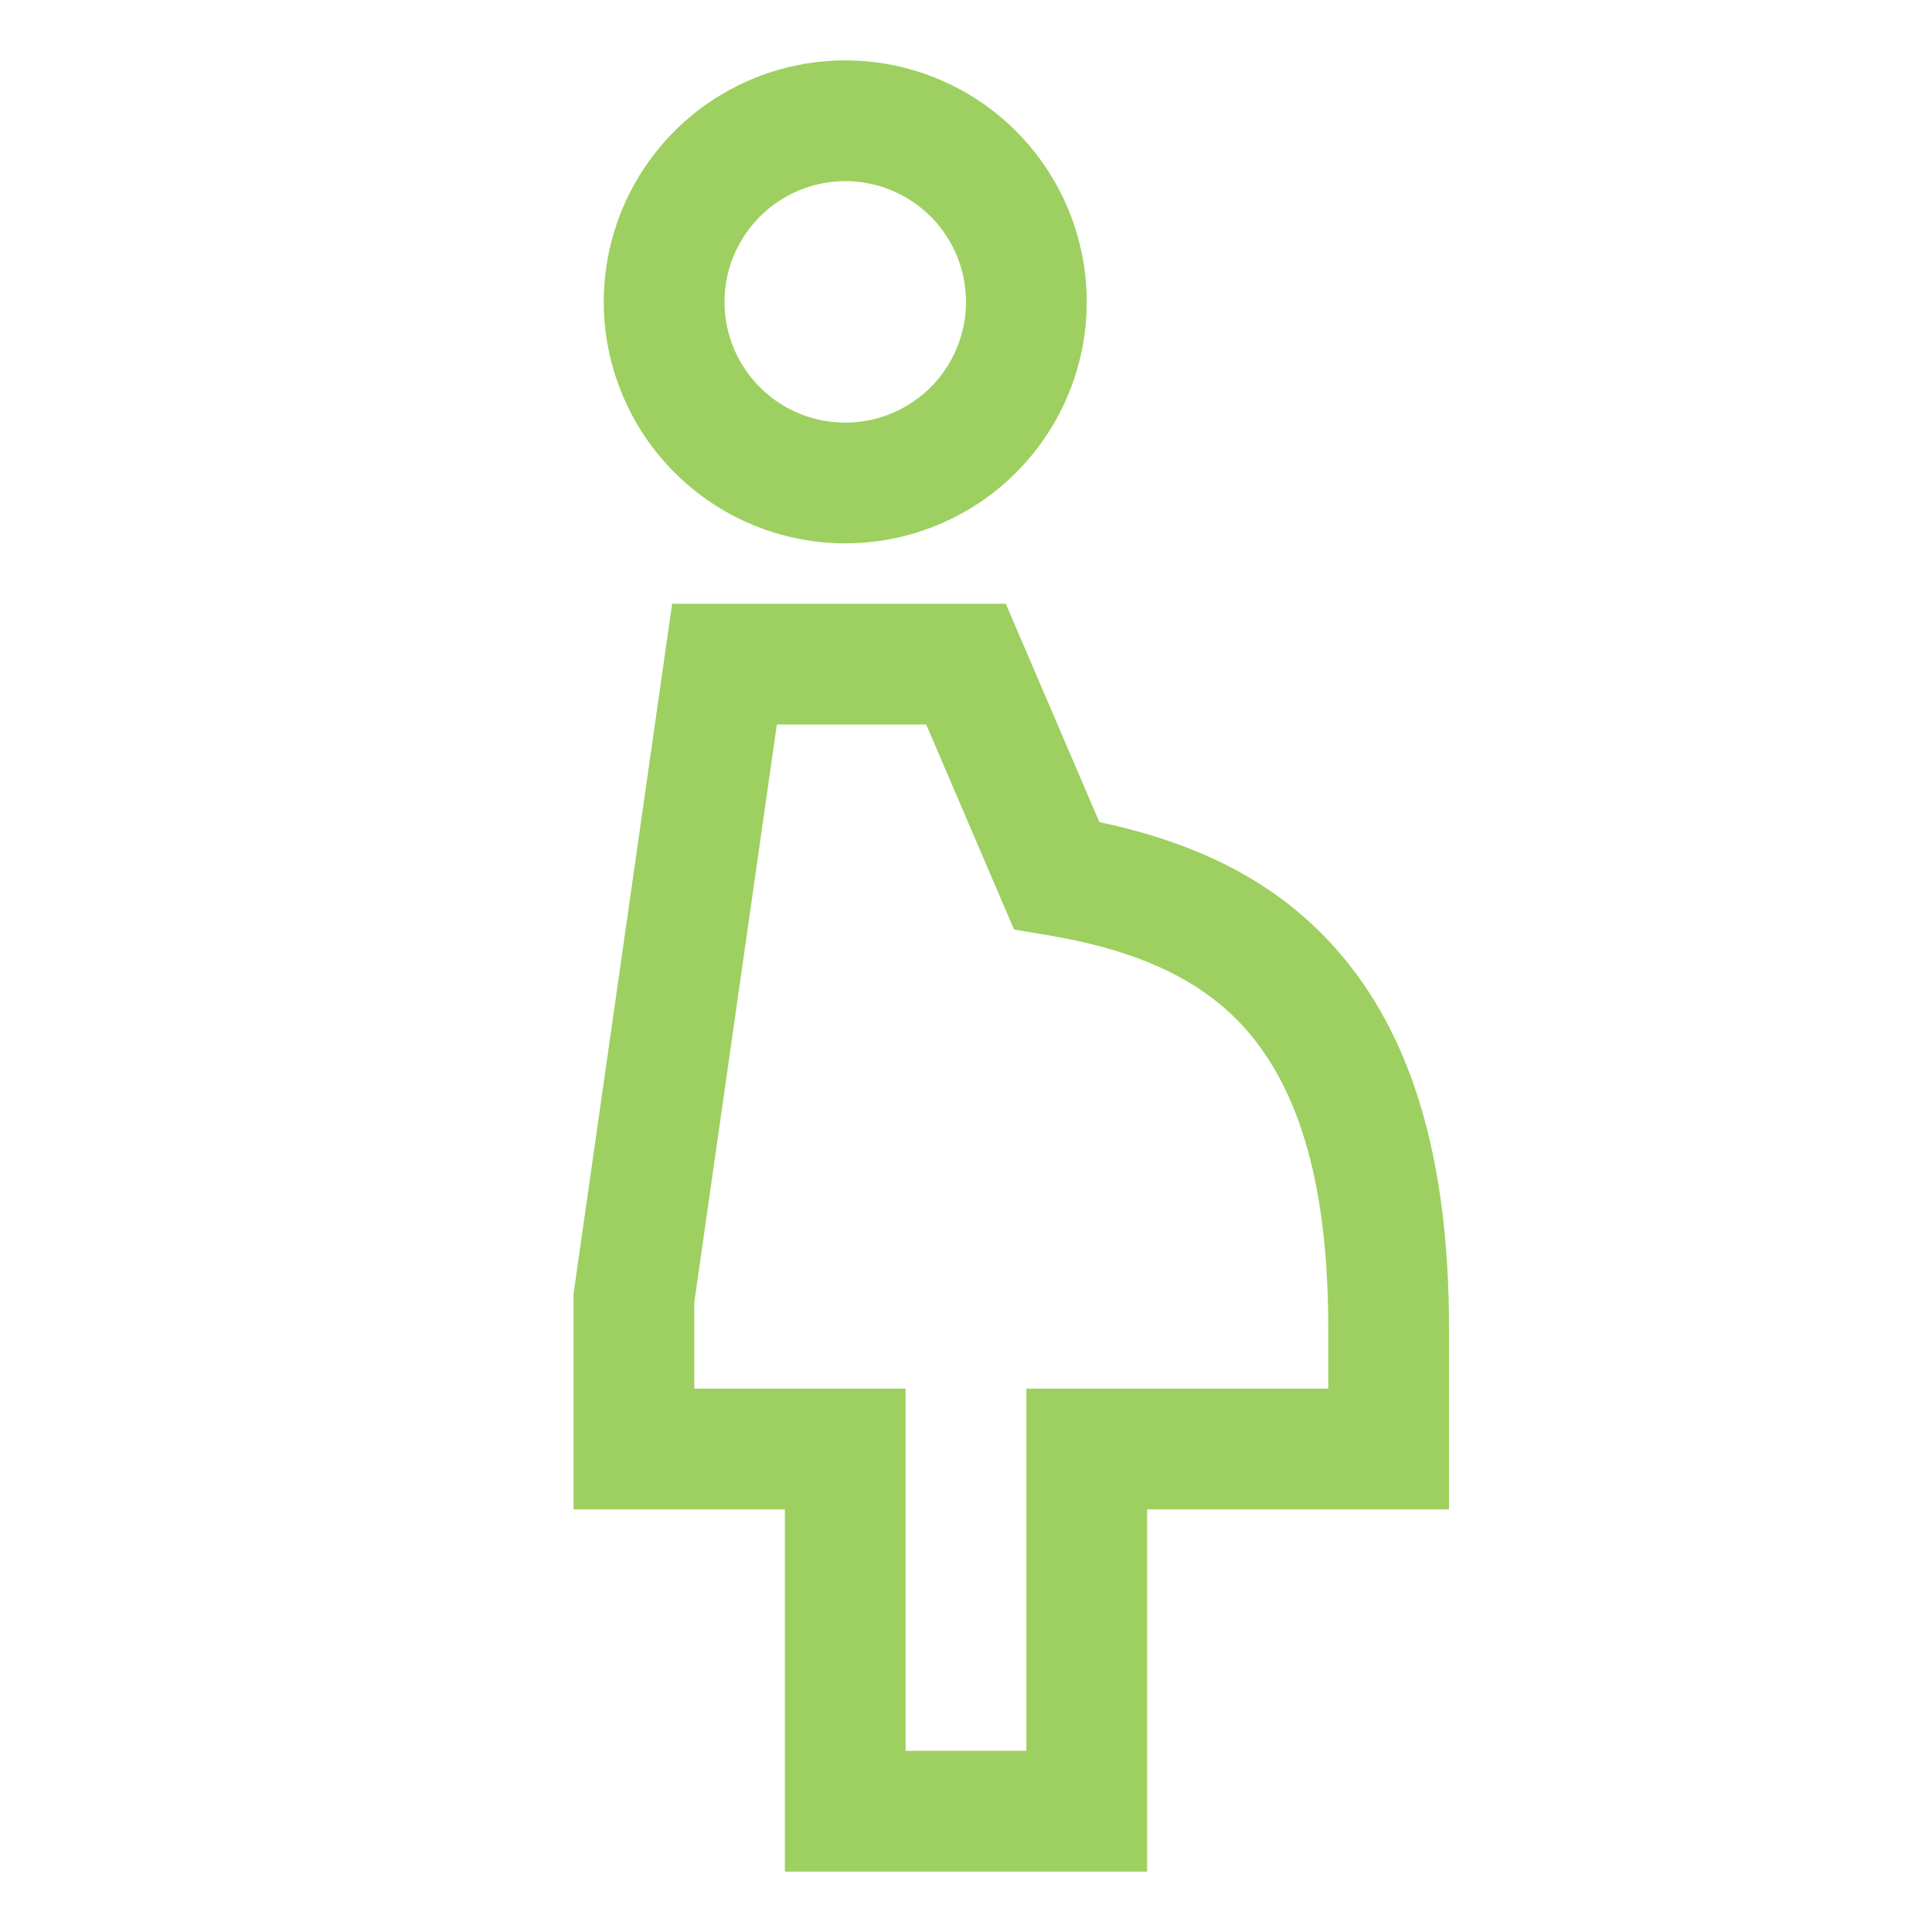
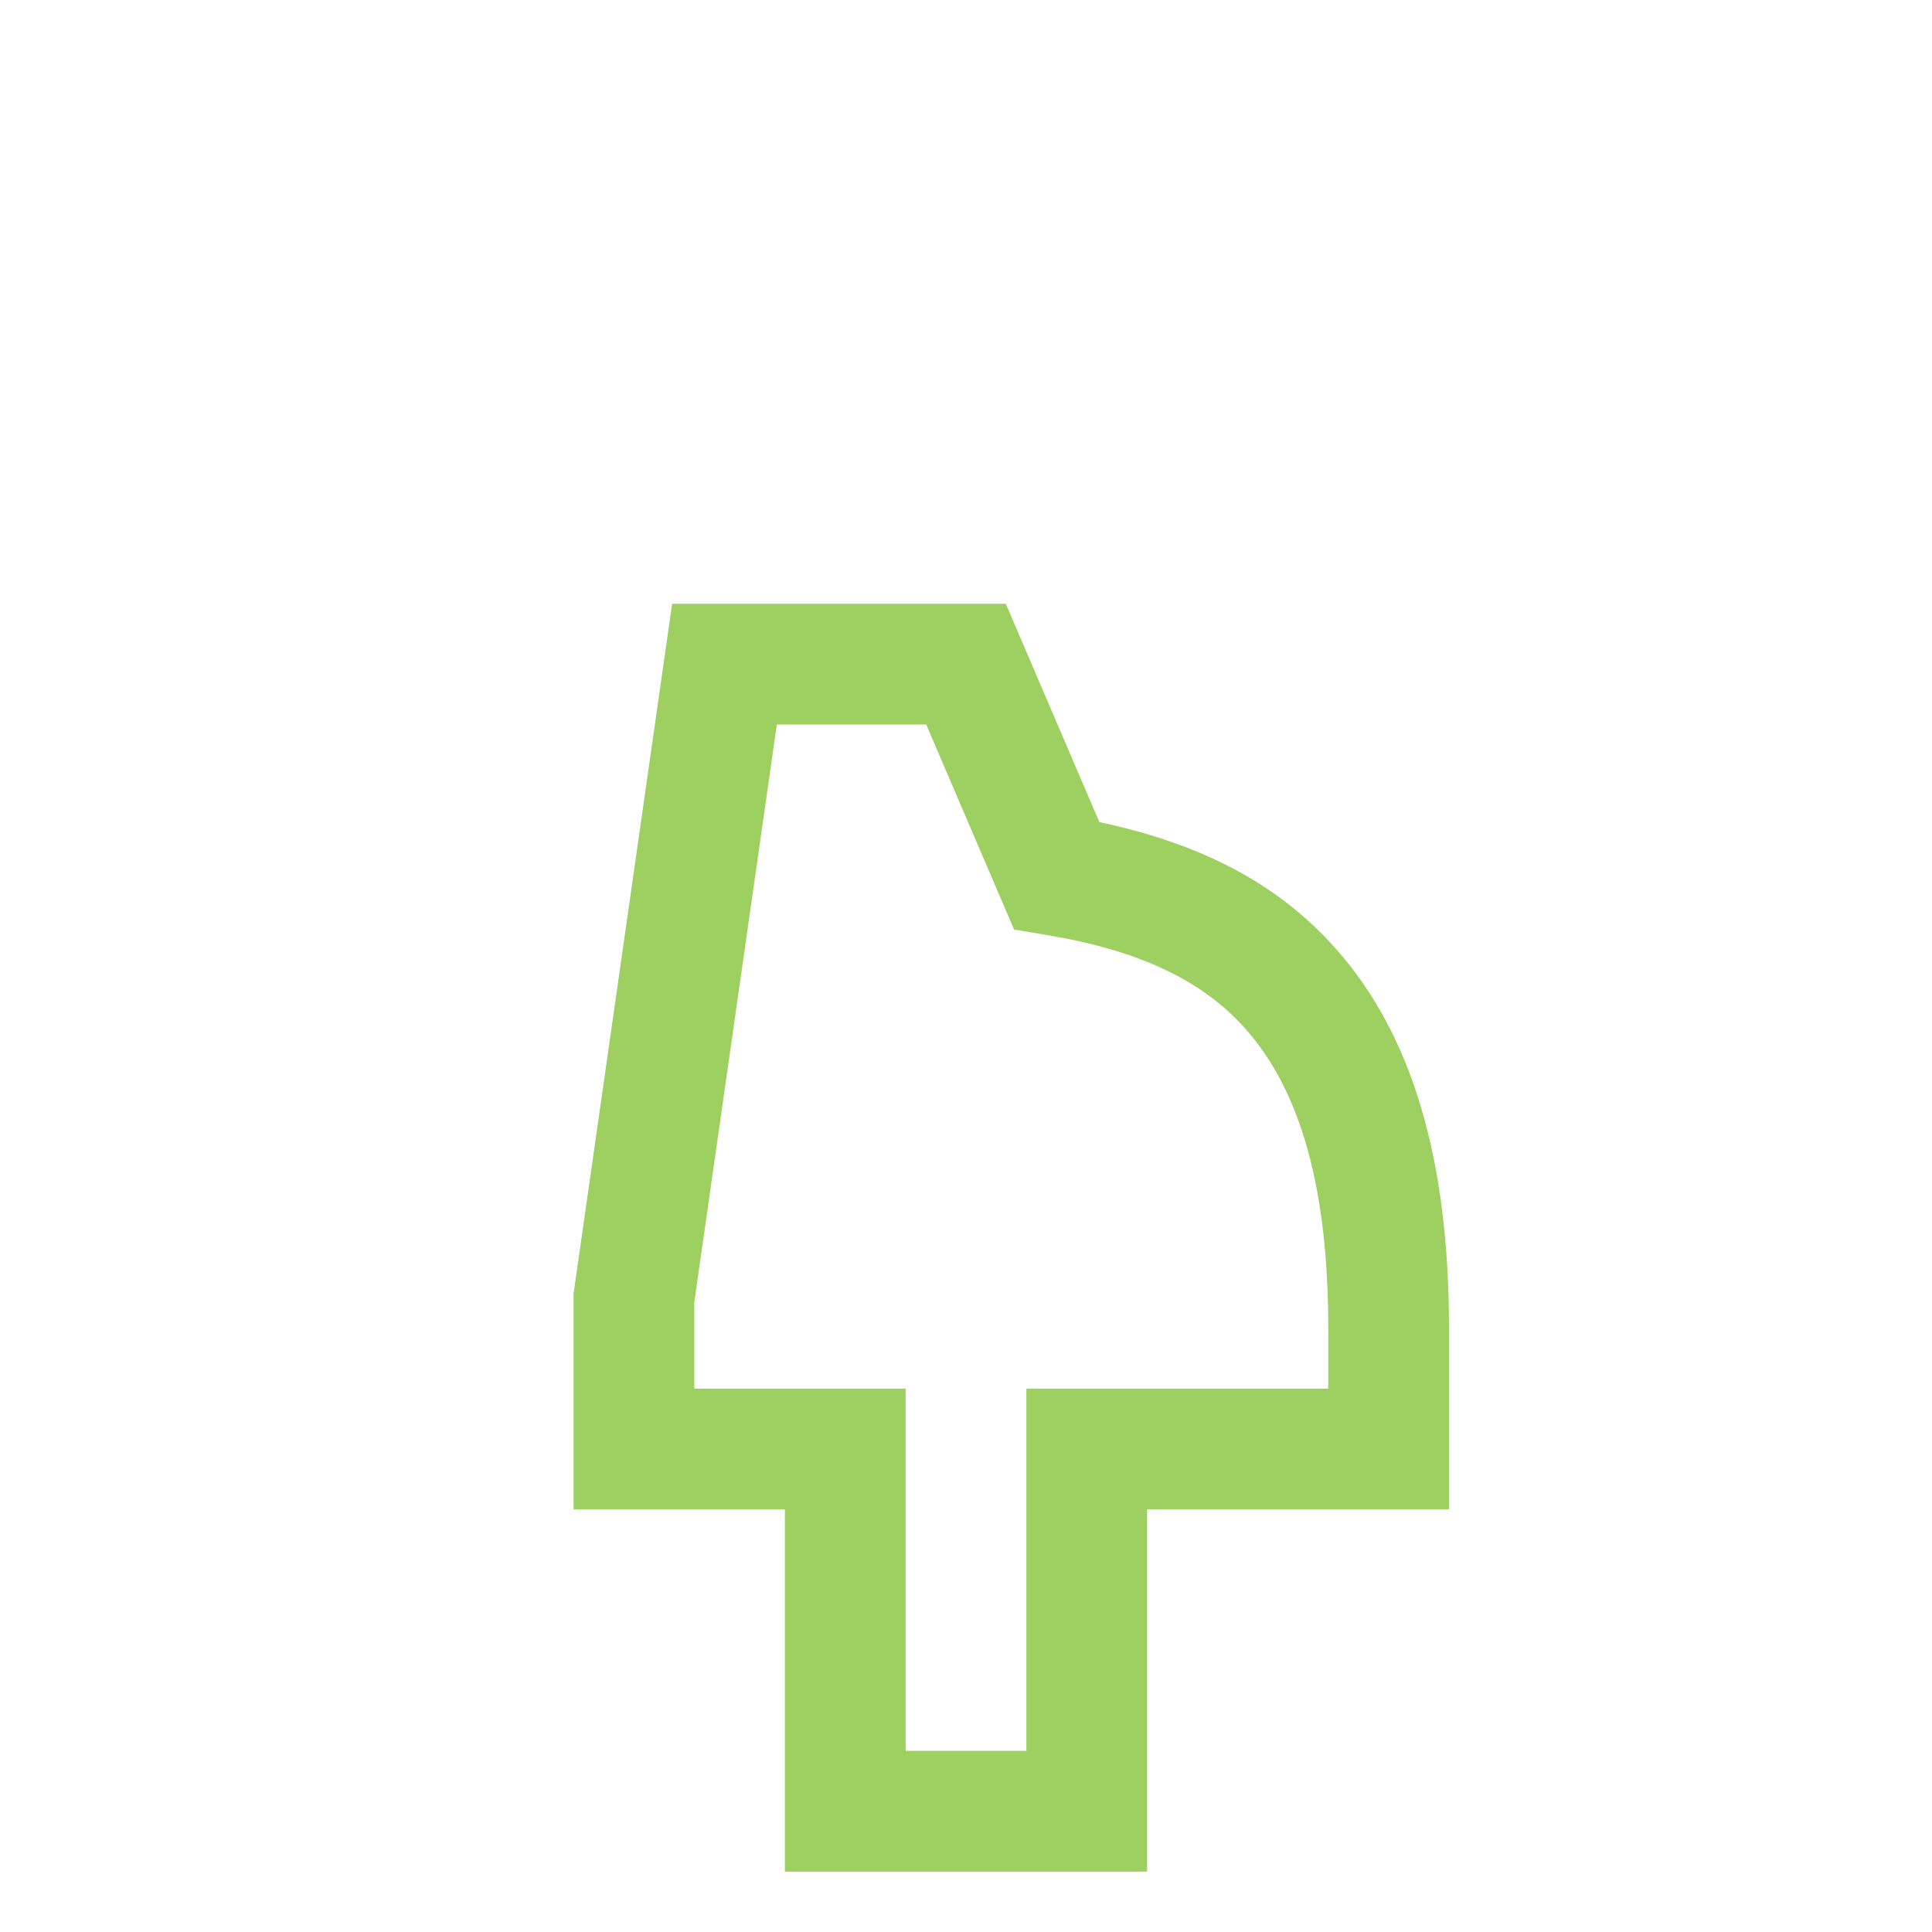
<svg xmlns="http://www.w3.org/2000/svg" width="60" height="60" viewBox="0 0 60 60" fill="none">
-   <path d="M26.25 16.875C27.733 16.875 29.183 16.435 30.417 15.611C31.65 14.787 32.611 13.616 33.179 12.245C33.747 10.875 33.895 9.367 33.606 7.912C33.316 6.457 32.602 5.121 31.553 4.072C30.504 3.023 29.168 2.308 27.713 2.019C26.258 1.73 24.75 1.878 23.38 2.446C22.009 3.014 20.838 3.975 20.014 5.208C19.19 6.442 18.75 7.892 18.75 9.375C18.752 11.363 19.543 13.27 20.949 14.676C22.355 16.082 24.262 16.873 26.25 16.875ZM26.25 5.625C26.992 5.625 27.717 5.845 28.333 6.257C28.95 6.669 29.431 7.255 29.715 7.94C29.998 8.625 30.073 9.379 29.928 10.107C29.783 10.834 29.426 11.502 28.902 12.027C28.377 12.551 27.709 12.908 26.982 13.053C26.254 13.198 25.5 13.123 24.815 12.84C24.13 12.556 23.544 12.075 23.132 11.458C22.72 10.842 22.5 10.117 22.5 9.375C22.501 8.381 22.897 7.428 23.6 6.725C24.303 6.022 25.256 5.626 26.25 5.625Z" fill="#9DD060" />
  <path d="M41.48 29.457C39.719 27.477 37.371 26.216 34.142 25.531L31.236 18.75H20.874L17.812 40.179V46.875H24.375V58.125H35.625V46.875H45V41.25C45 35.98 43.849 32.123 41.48 29.457ZM41.25 43.125H31.875V54.375H28.125V43.125H21.562V40.446L24.126 22.5H28.764L31.493 28.868L32.504 29.037C35.375 29.515 37.336 30.441 38.677 31.949C40.408 33.897 41.25 36.939 41.25 41.25V43.125Z" fill="#9DD060" />
</svg>